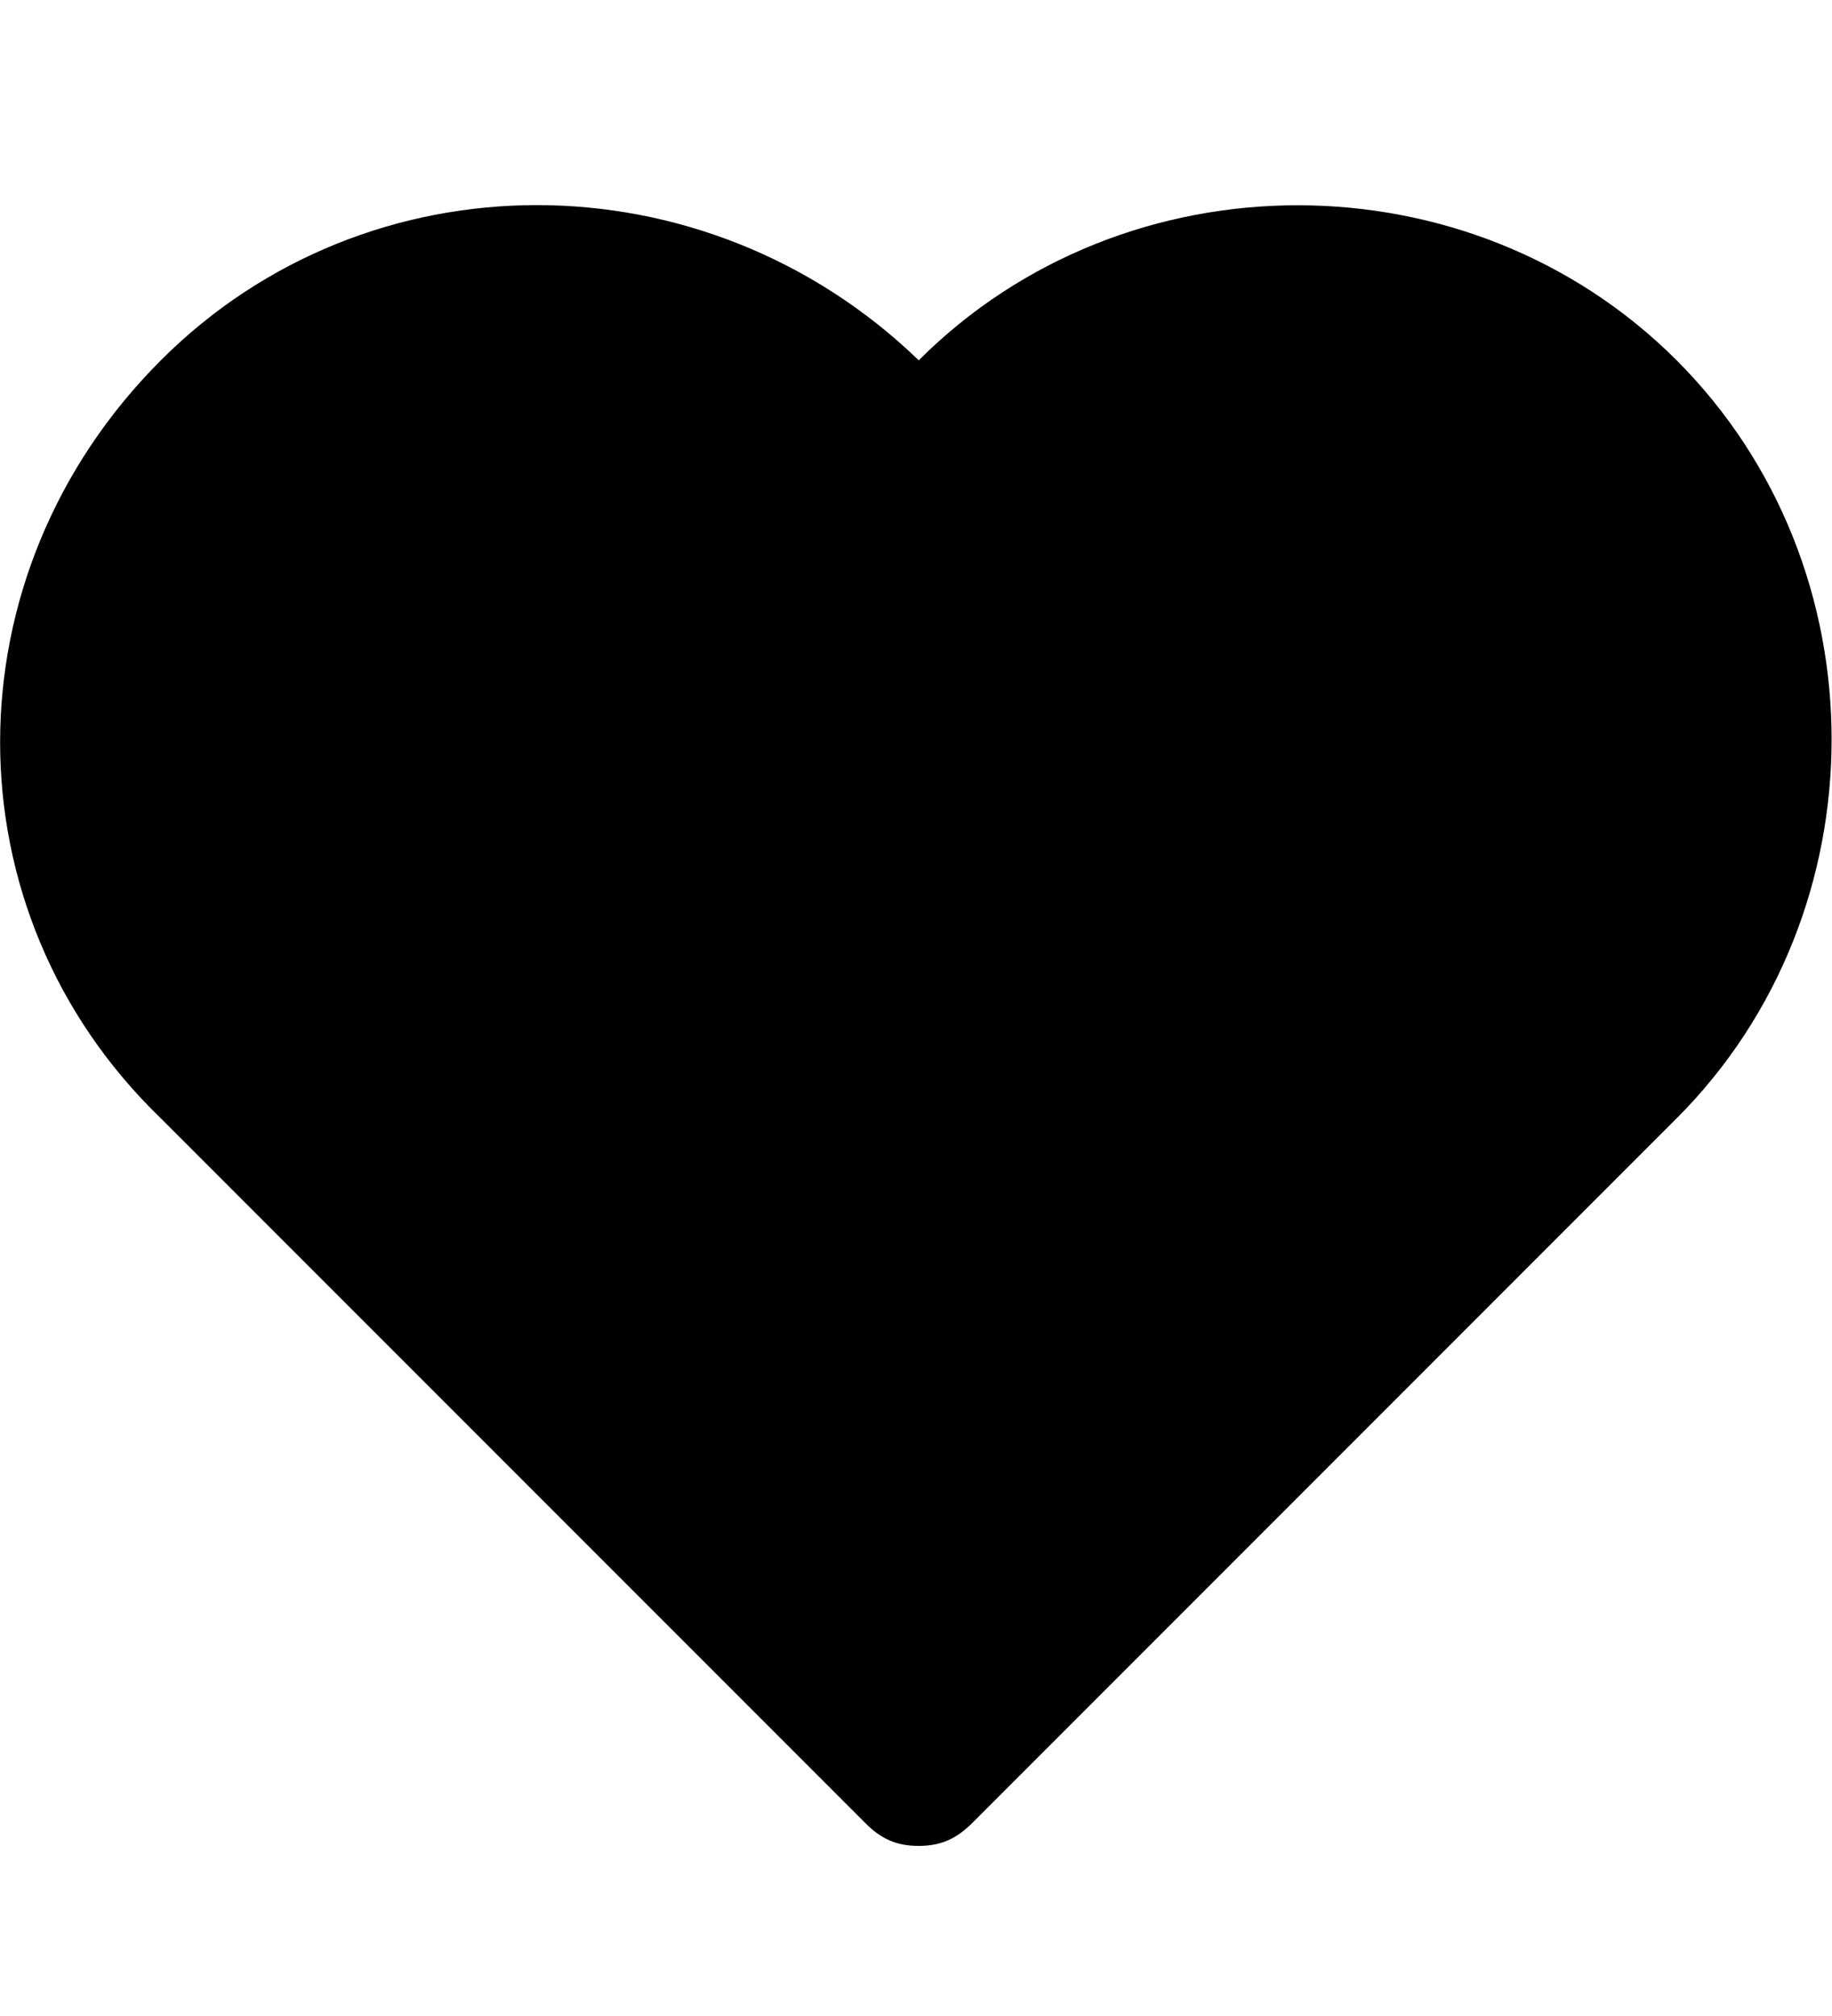
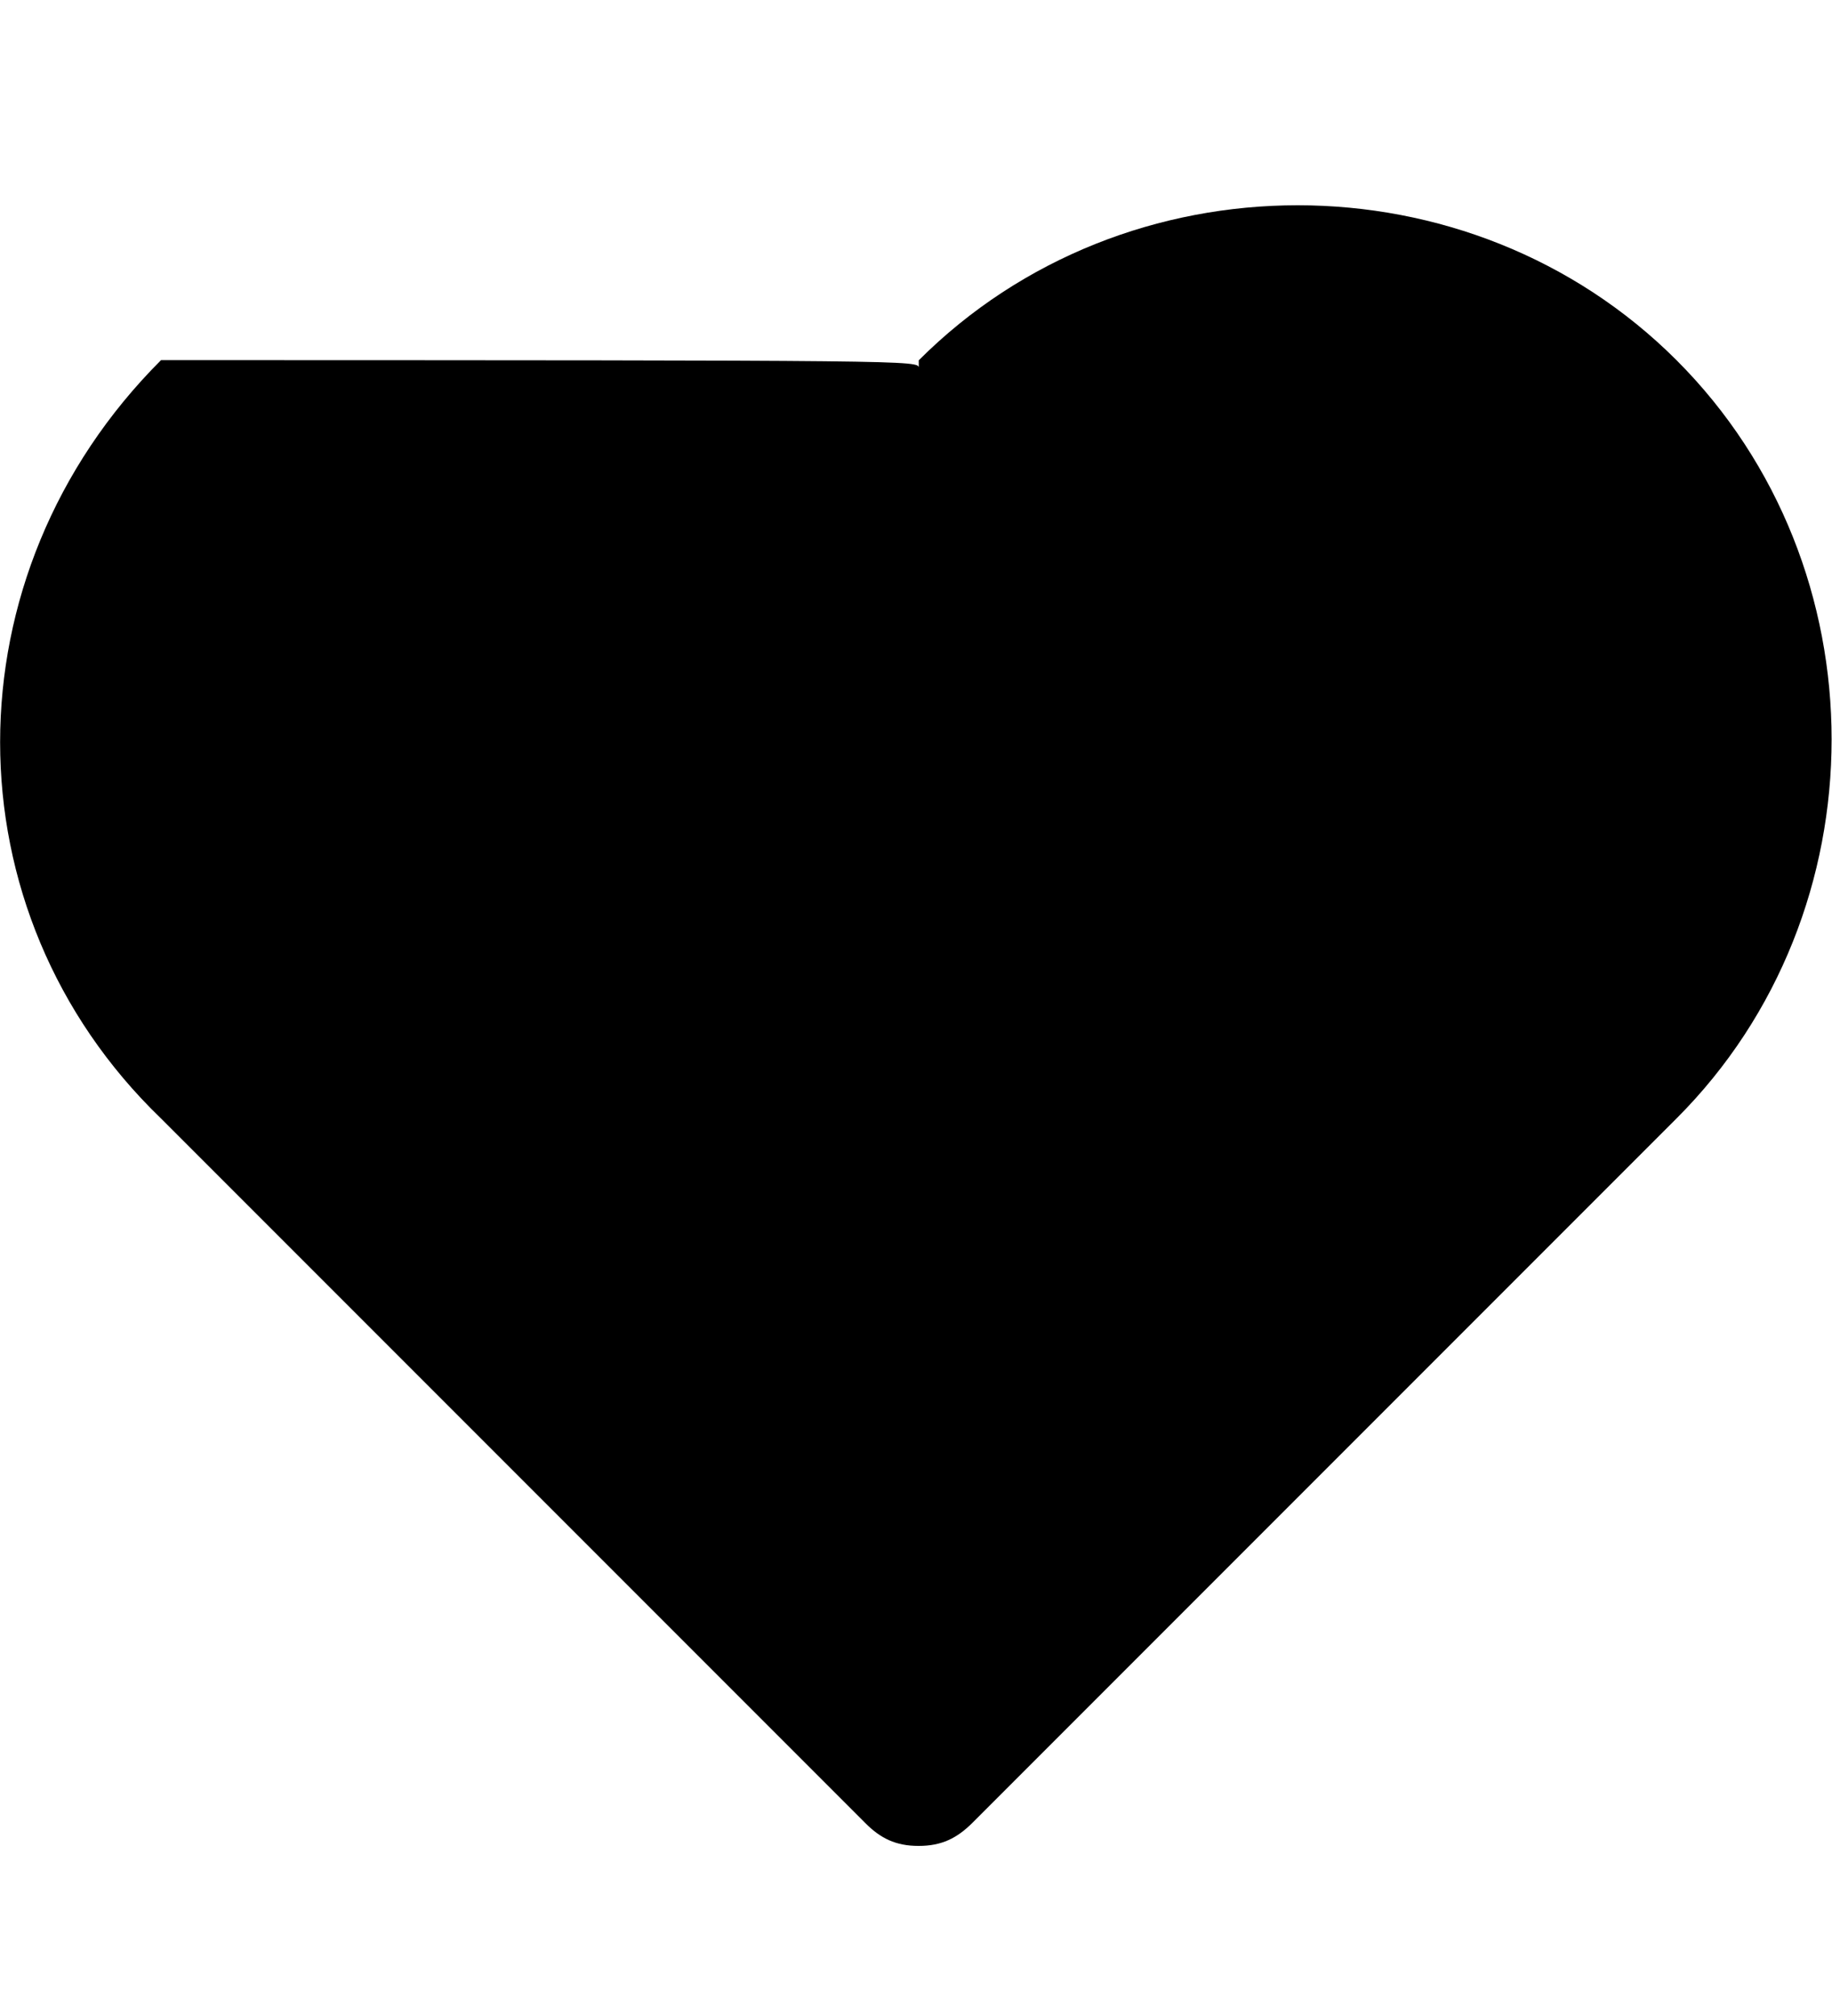
<svg xmlns="http://www.w3.org/2000/svg" fill="none" height="100%" overflow="visible" preserveAspectRatio="none" style="display: block;" viewBox="0 0 10 11" width="100%">
  <g id="Frame 4506">
-     <path clip-rule="evenodd" d="M0.879 1.965C2.007 0.837 3.845 0.837 5.015 1.966C5.015 1.966 5.015 1.966 5.015 2.008C5.015 2.008 5.015 2.008 5.015 1.966C6.143 0.838 8.024 0.838 9.152 1.966C10.28 3.094 10.28 4.975 9.151 6.103L5.307 9.947C5.223 10.03 5.14 10.072 5.014 10.072C4.889 10.072 4.805 10.03 4.722 9.946L0.878 6.102C-0.292 4.974 -0.292 3.135 0.879 1.965Z" fill="#FAFAFA" fill-rule="evenodd" id="Vector" style="fill:#FAFAFA;fill:color(display-p3 0.98 0.98 0.98);fill-opacity:1;" />
+     <path clip-rule="evenodd" d="M0.879 1.965C5.015 1.966 5.015 1.966 5.015 2.008C5.015 2.008 5.015 2.008 5.015 1.966C6.143 0.838 8.024 0.838 9.152 1.966C10.28 3.094 10.28 4.975 9.151 6.103L5.307 9.947C5.223 10.03 5.14 10.072 5.014 10.072C4.889 10.072 4.805 10.03 4.722 9.946L0.878 6.102C-0.292 4.974 -0.292 3.135 0.879 1.965Z" fill="#FAFAFA" fill-rule="evenodd" id="Vector" style="fill:#FAFAFA;fill:color(display-p3 0.98 0.98 0.98);fill-opacity:1;" />
  </g>
</svg>